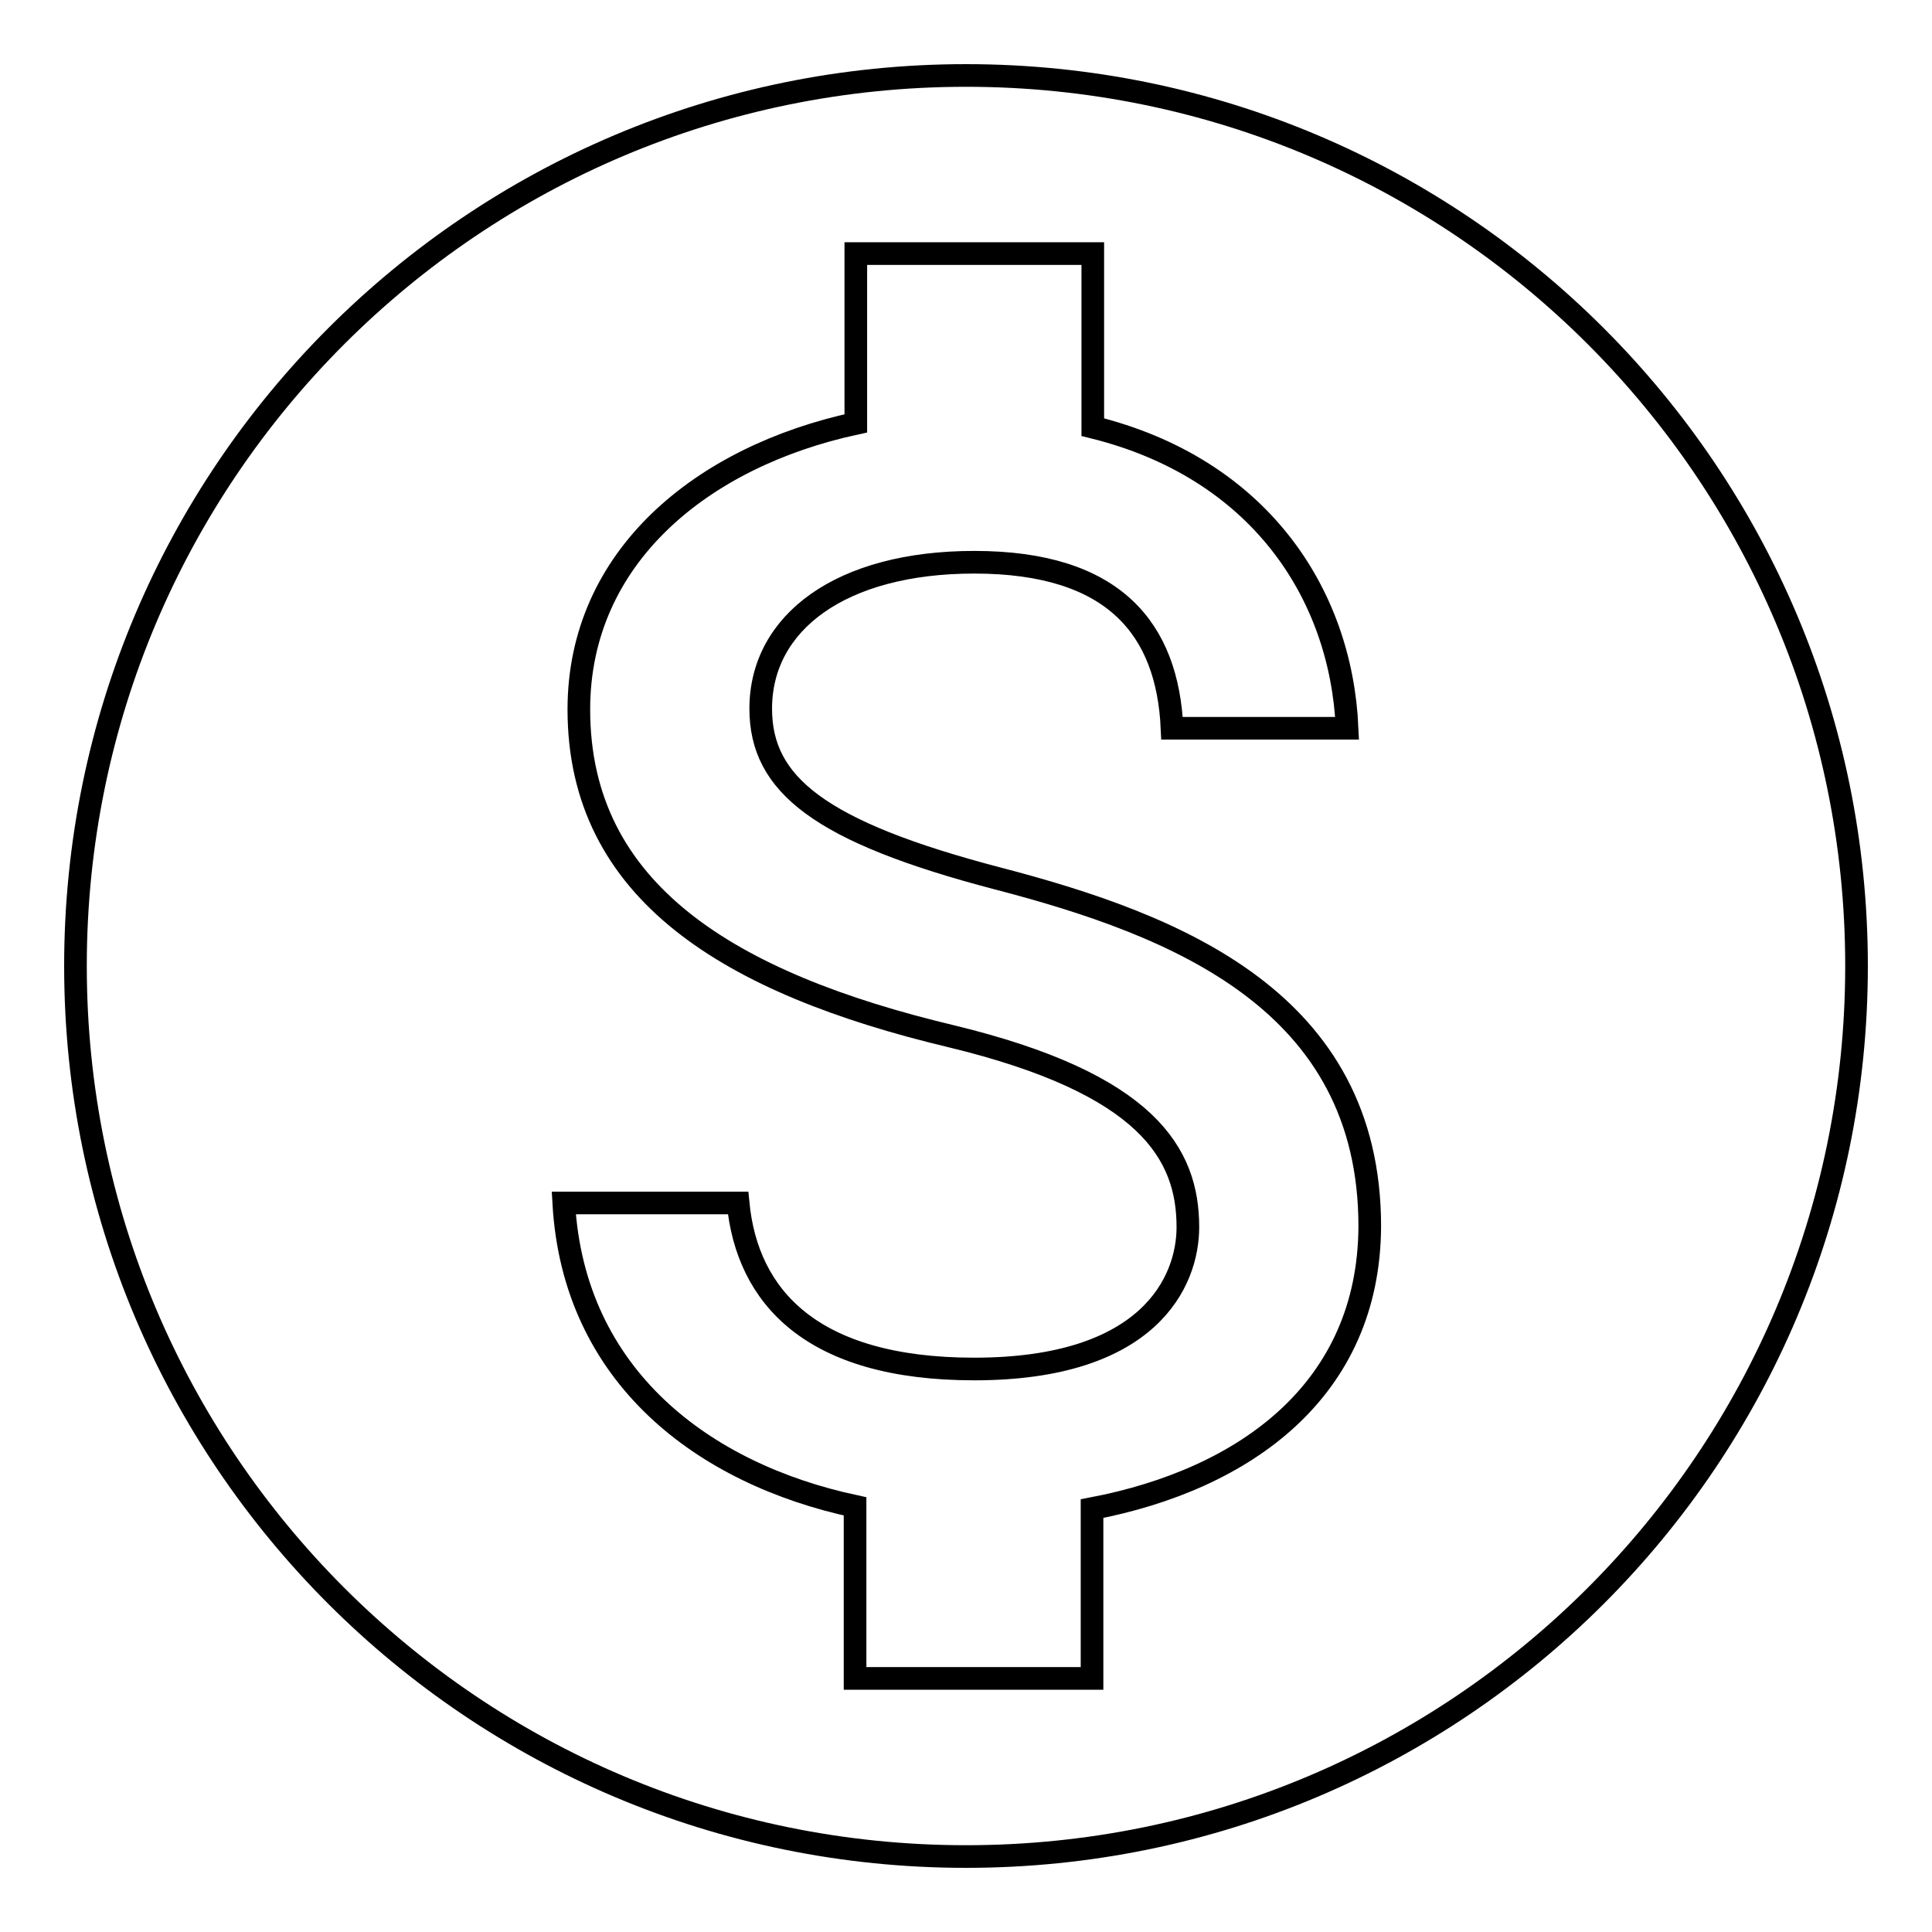
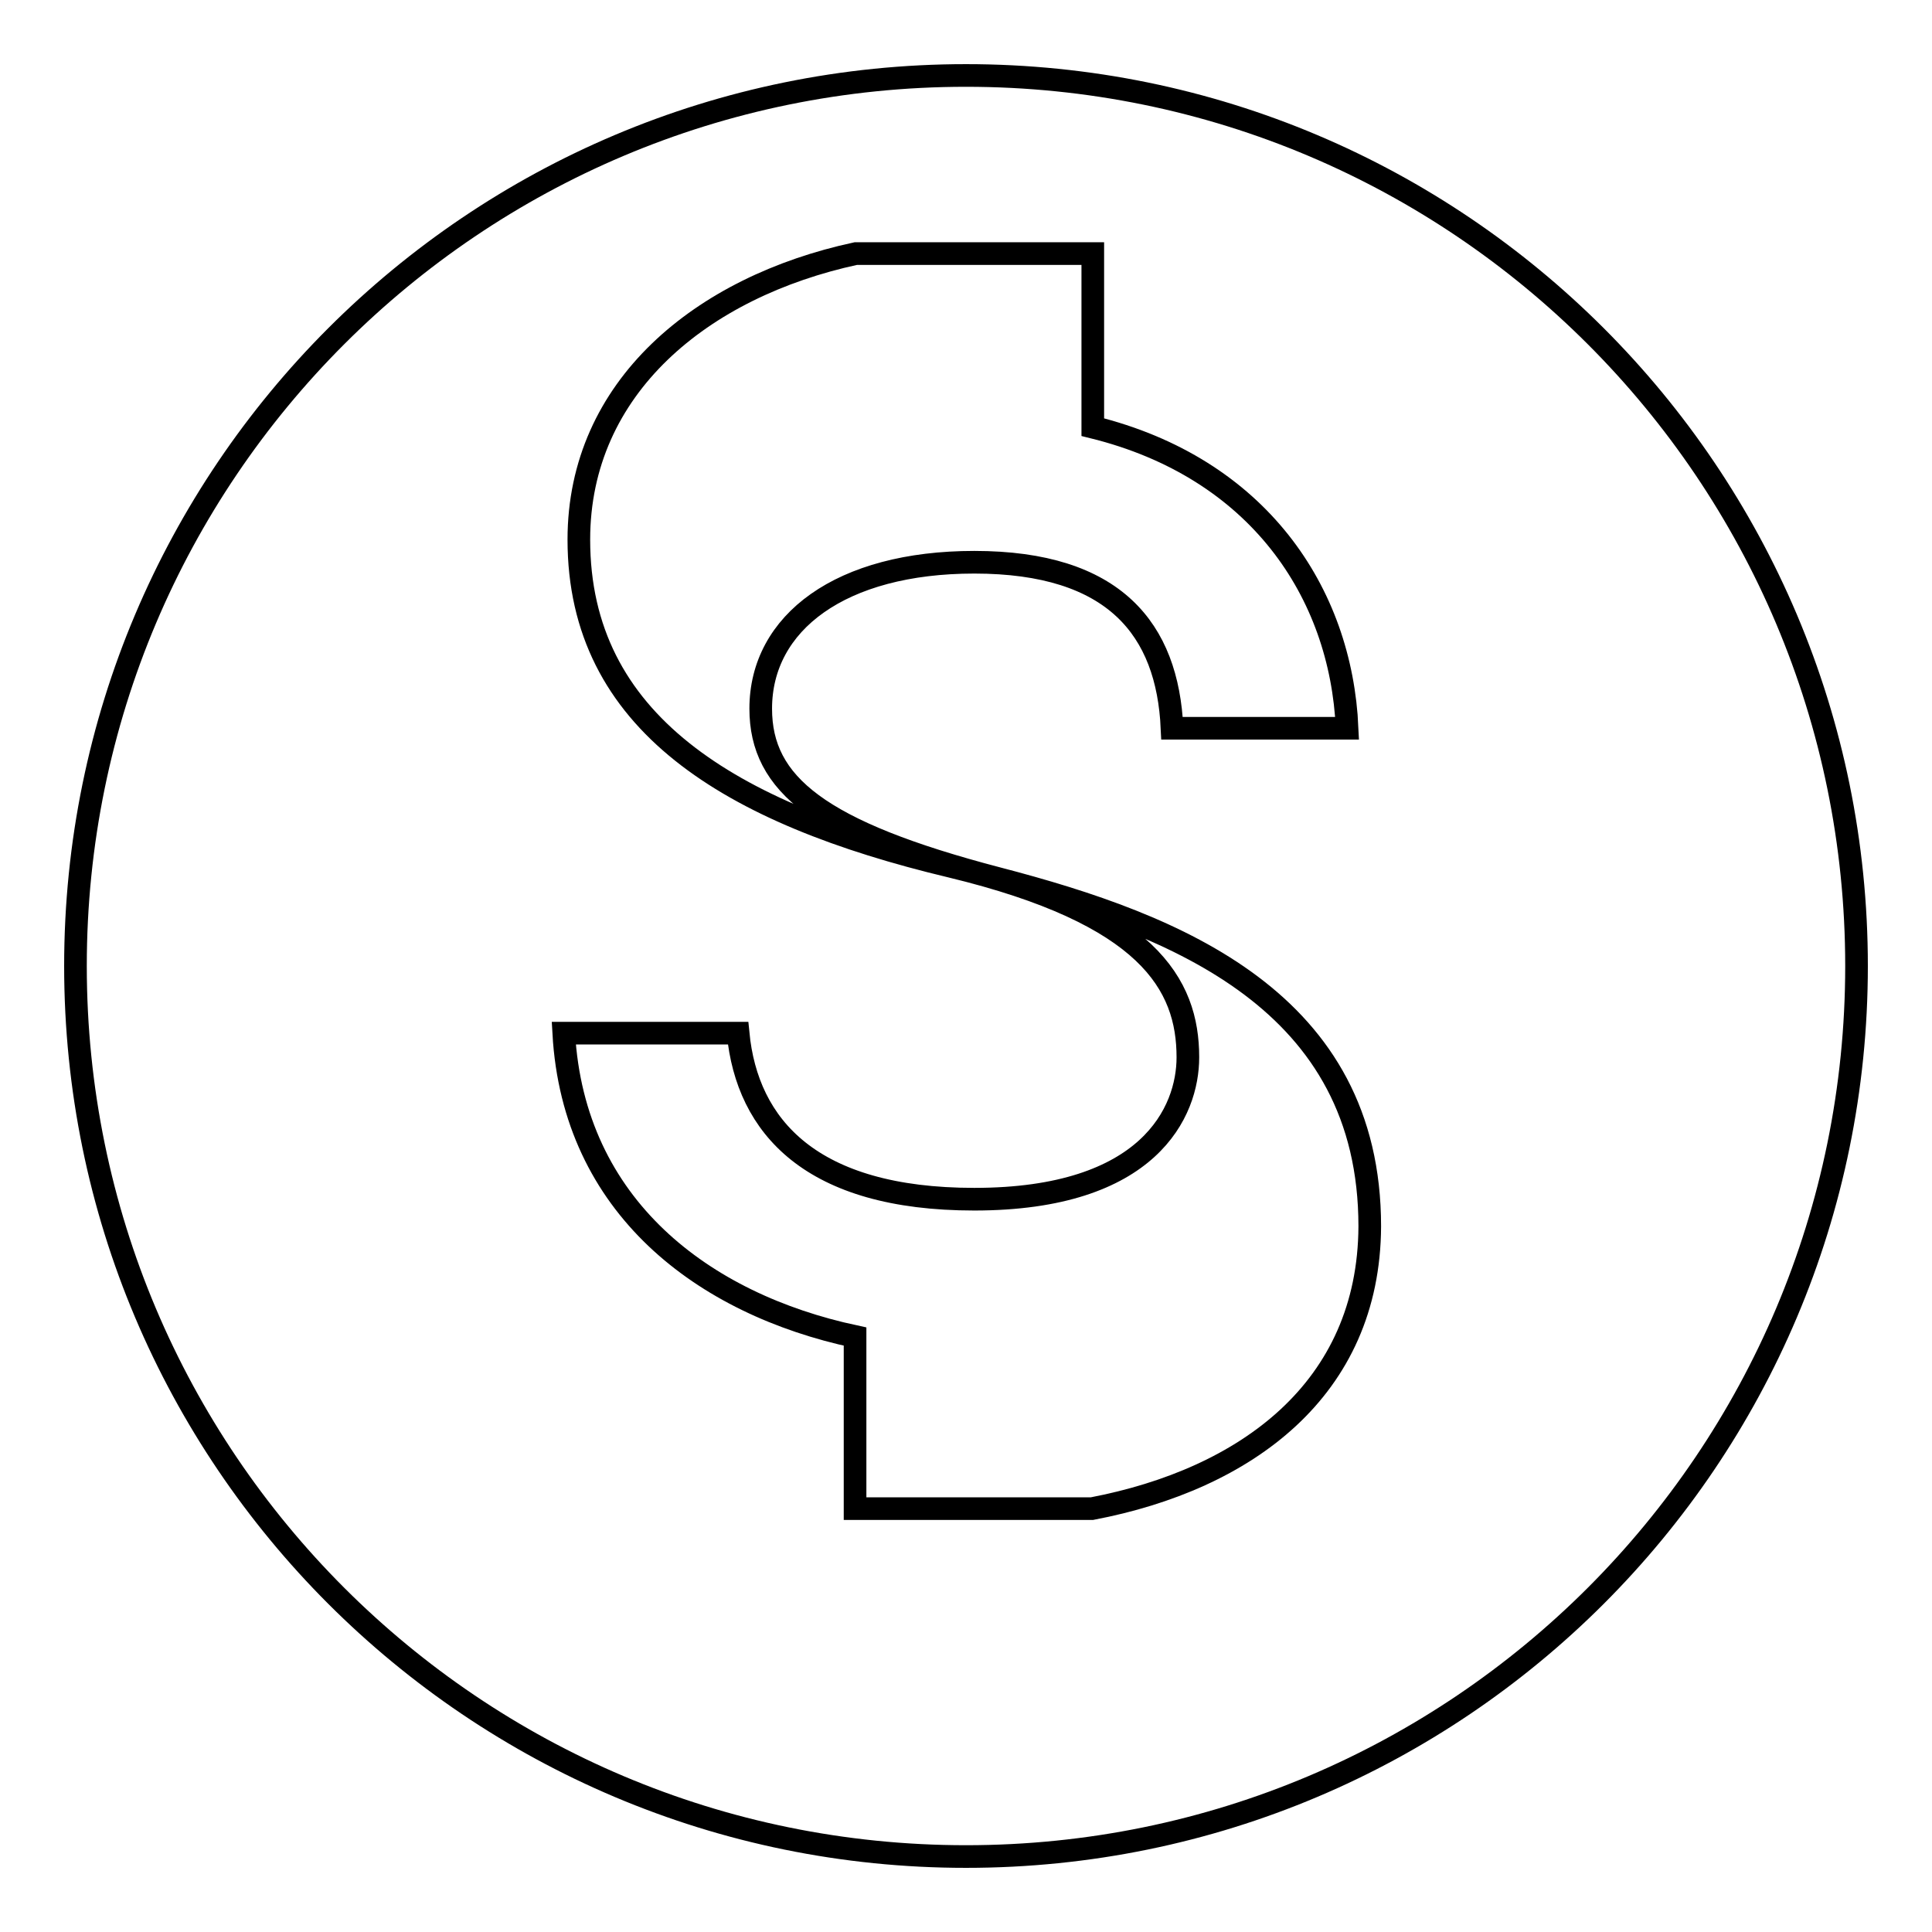
<svg xmlns="http://www.w3.org/2000/svg" version="1.1" x="0px" y="0px" viewBox="0 0 256 256" enable-background="new 0 0 256 256" xml:space="preserve">
  <g>
-     <path stroke-width="3" fill-opacity="0" stroke="#000000" d="M128,10C62.8,10,10,62.8,10,128s52.8,118,118,118c65.2,0,118-52.8,118-118S193.2,10,128,10z M144.7,199.9 v22.5h-31.4v-22.8c-20.1-4.3-37.3-17.2-38.6-40.2h23.1c1.2,12.4,9.7,22,31.3,22c23.2,0,28.3-11.6,28.3-18.8c0-9.7-5.3-19-31.4-25.3 c-29.3-7-49.3-19.1-49.3-43.3c0-20.2,16.3-33.5,36.7-37.9V33.6h31.4v23c21.9,5.4,32.9,21.9,33.7,39.9h-23.2 c-0.6-13.1-7.6-22-26.2-22c-17.7,0-28.3,8-28.3,19.4c0,10,7.7,16.3,31.4,22.5c23.8,6.2,49.3,16.3,49.3,46.1 C181.4,184.1,165.1,196,144.7,199.9L144.7,199.9z" />
+     <path stroke-width="3" fill-opacity="0" stroke="#000000" d="M128,10C62.8,10,10,62.8,10,128s52.8,118,118,118c65.2,0,118-52.8,118-118S193.2,10,128,10z M144.7,199.9 h-31.4v-22.8c-20.1-4.3-37.3-17.2-38.6-40.2h23.1c1.2,12.4,9.7,22,31.3,22c23.2,0,28.3-11.6,28.3-18.8c0-9.7-5.3-19-31.4-25.3 c-29.3-7-49.3-19.1-49.3-43.3c0-20.2,16.3-33.5,36.7-37.9V33.6h31.4v23c21.9,5.4,32.9,21.9,33.7,39.9h-23.2 c-0.6-13.1-7.6-22-26.2-22c-17.7,0-28.3,8-28.3,19.4c0,10,7.7,16.3,31.4,22.5c23.8,6.2,49.3,16.3,49.3,46.1 C181.4,184.1,165.1,196,144.7,199.9L144.7,199.9z" />
  </g>
</svg>